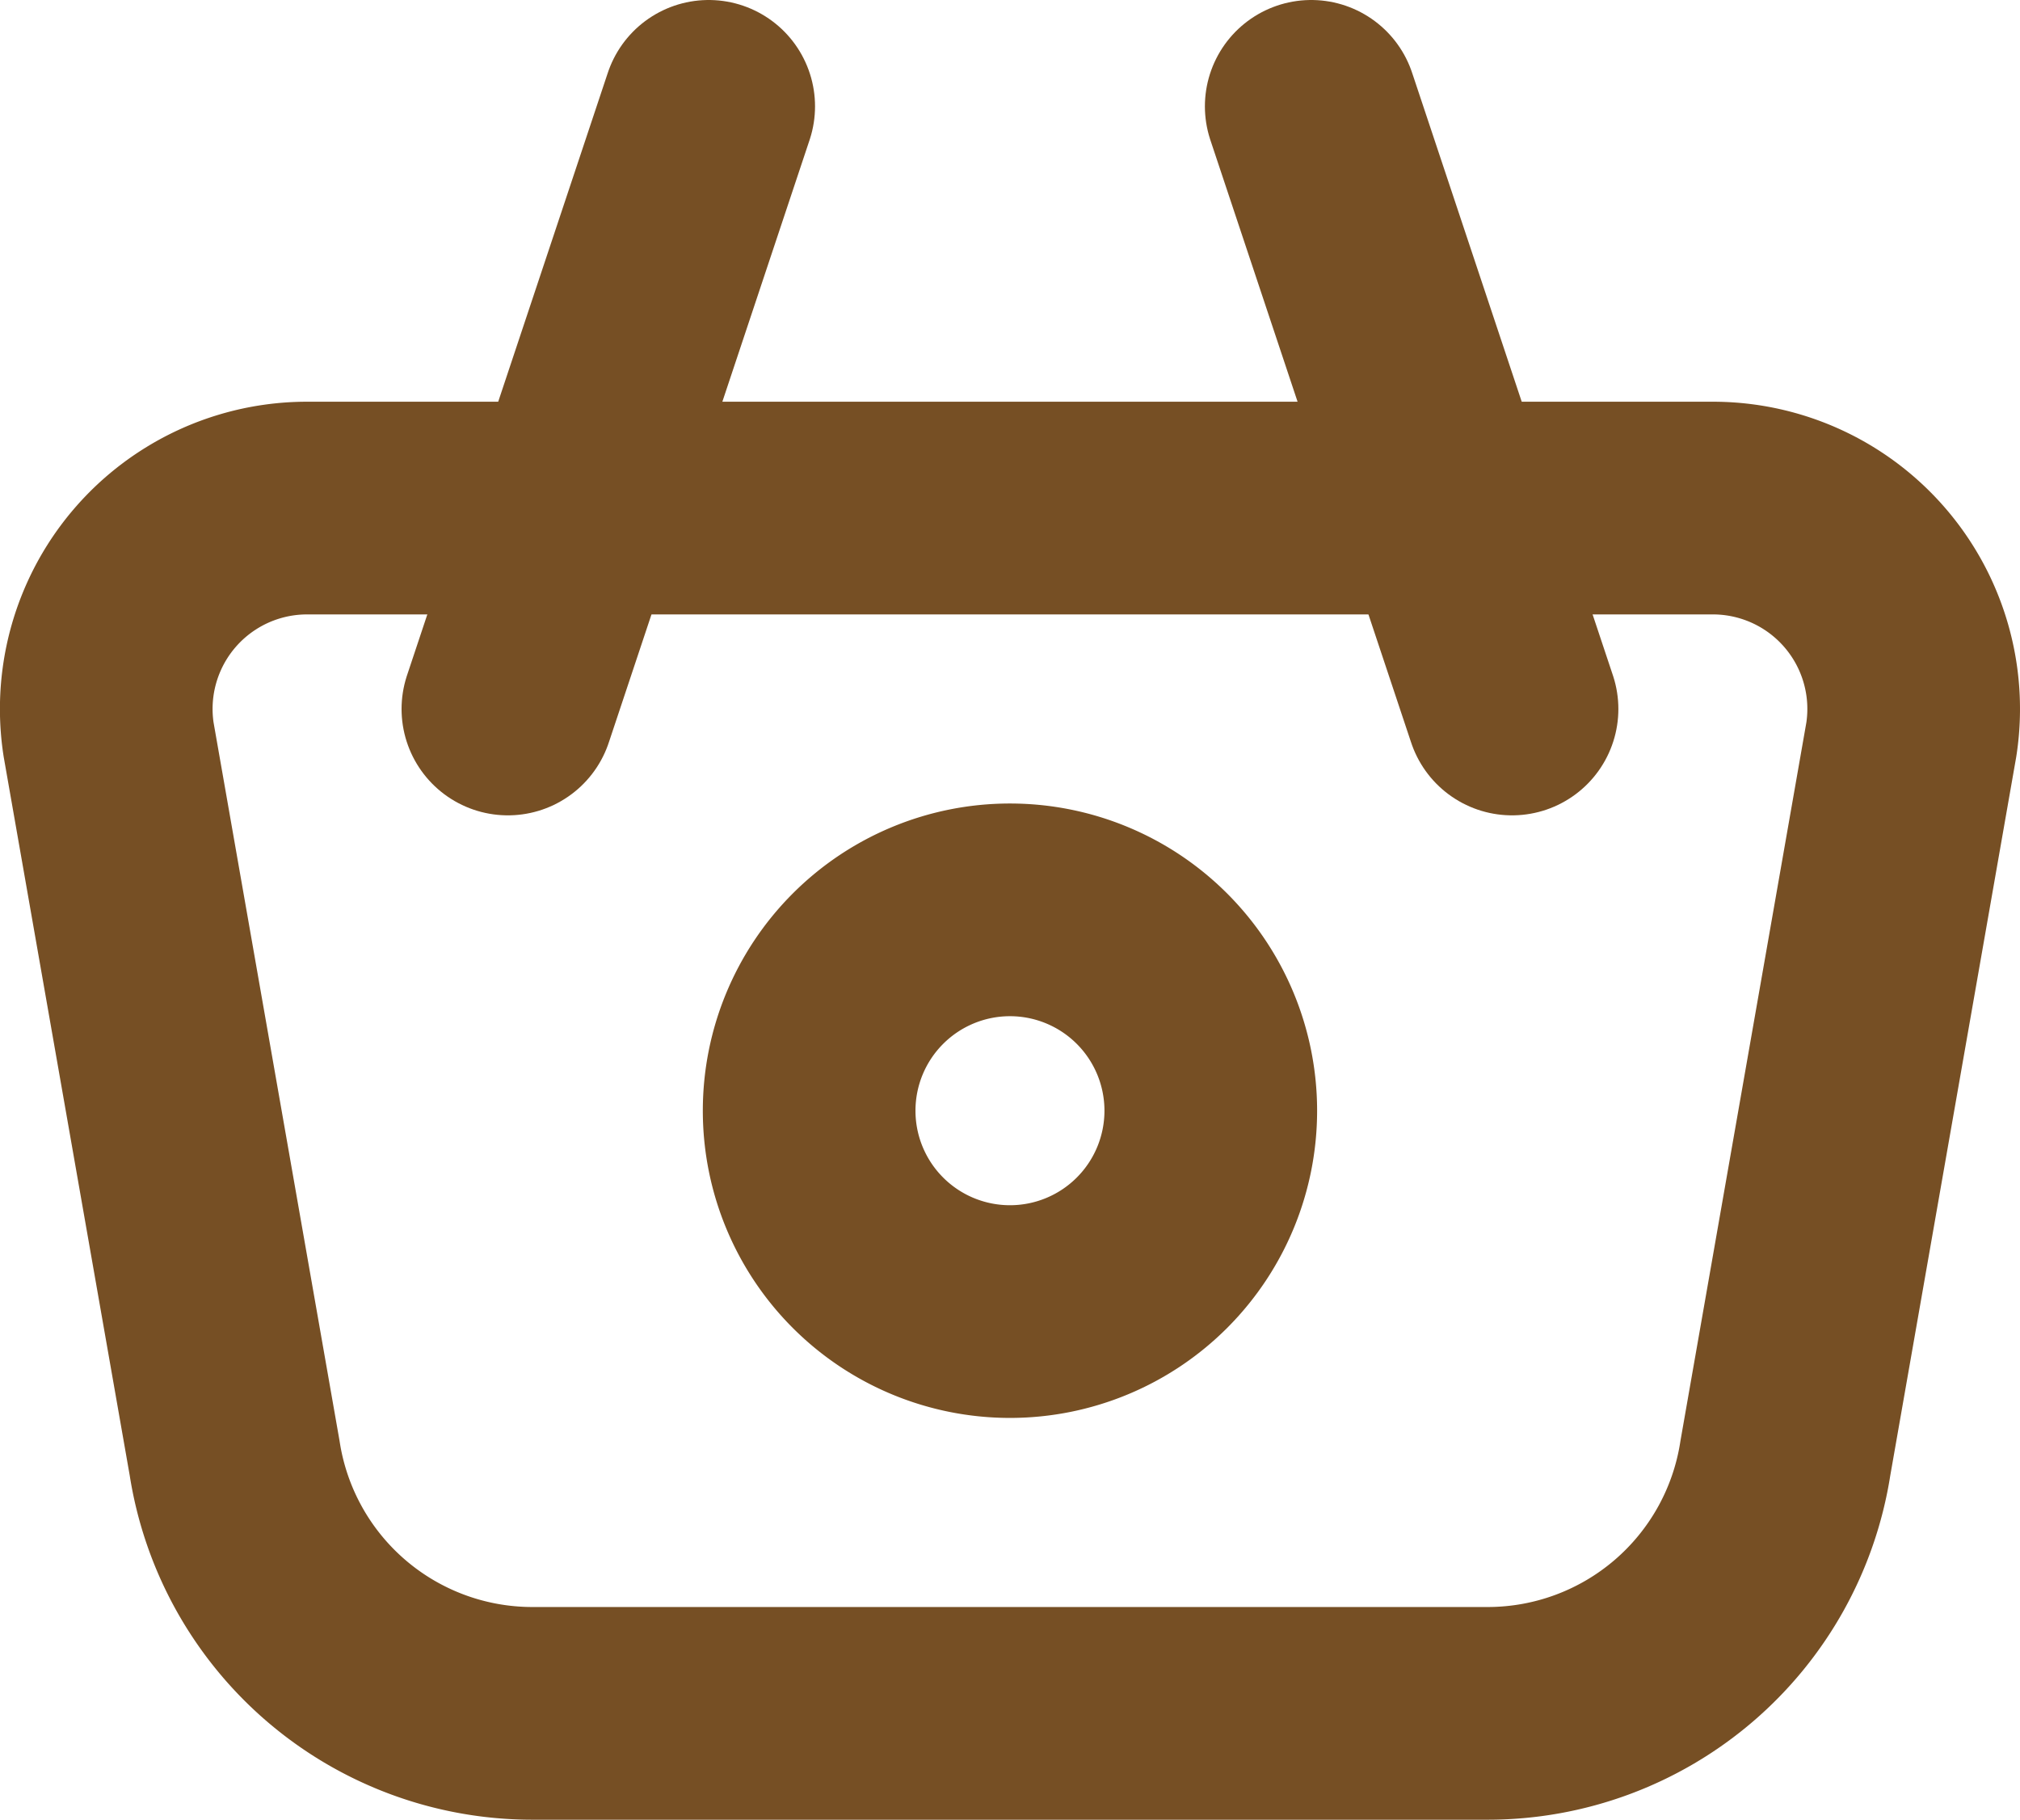
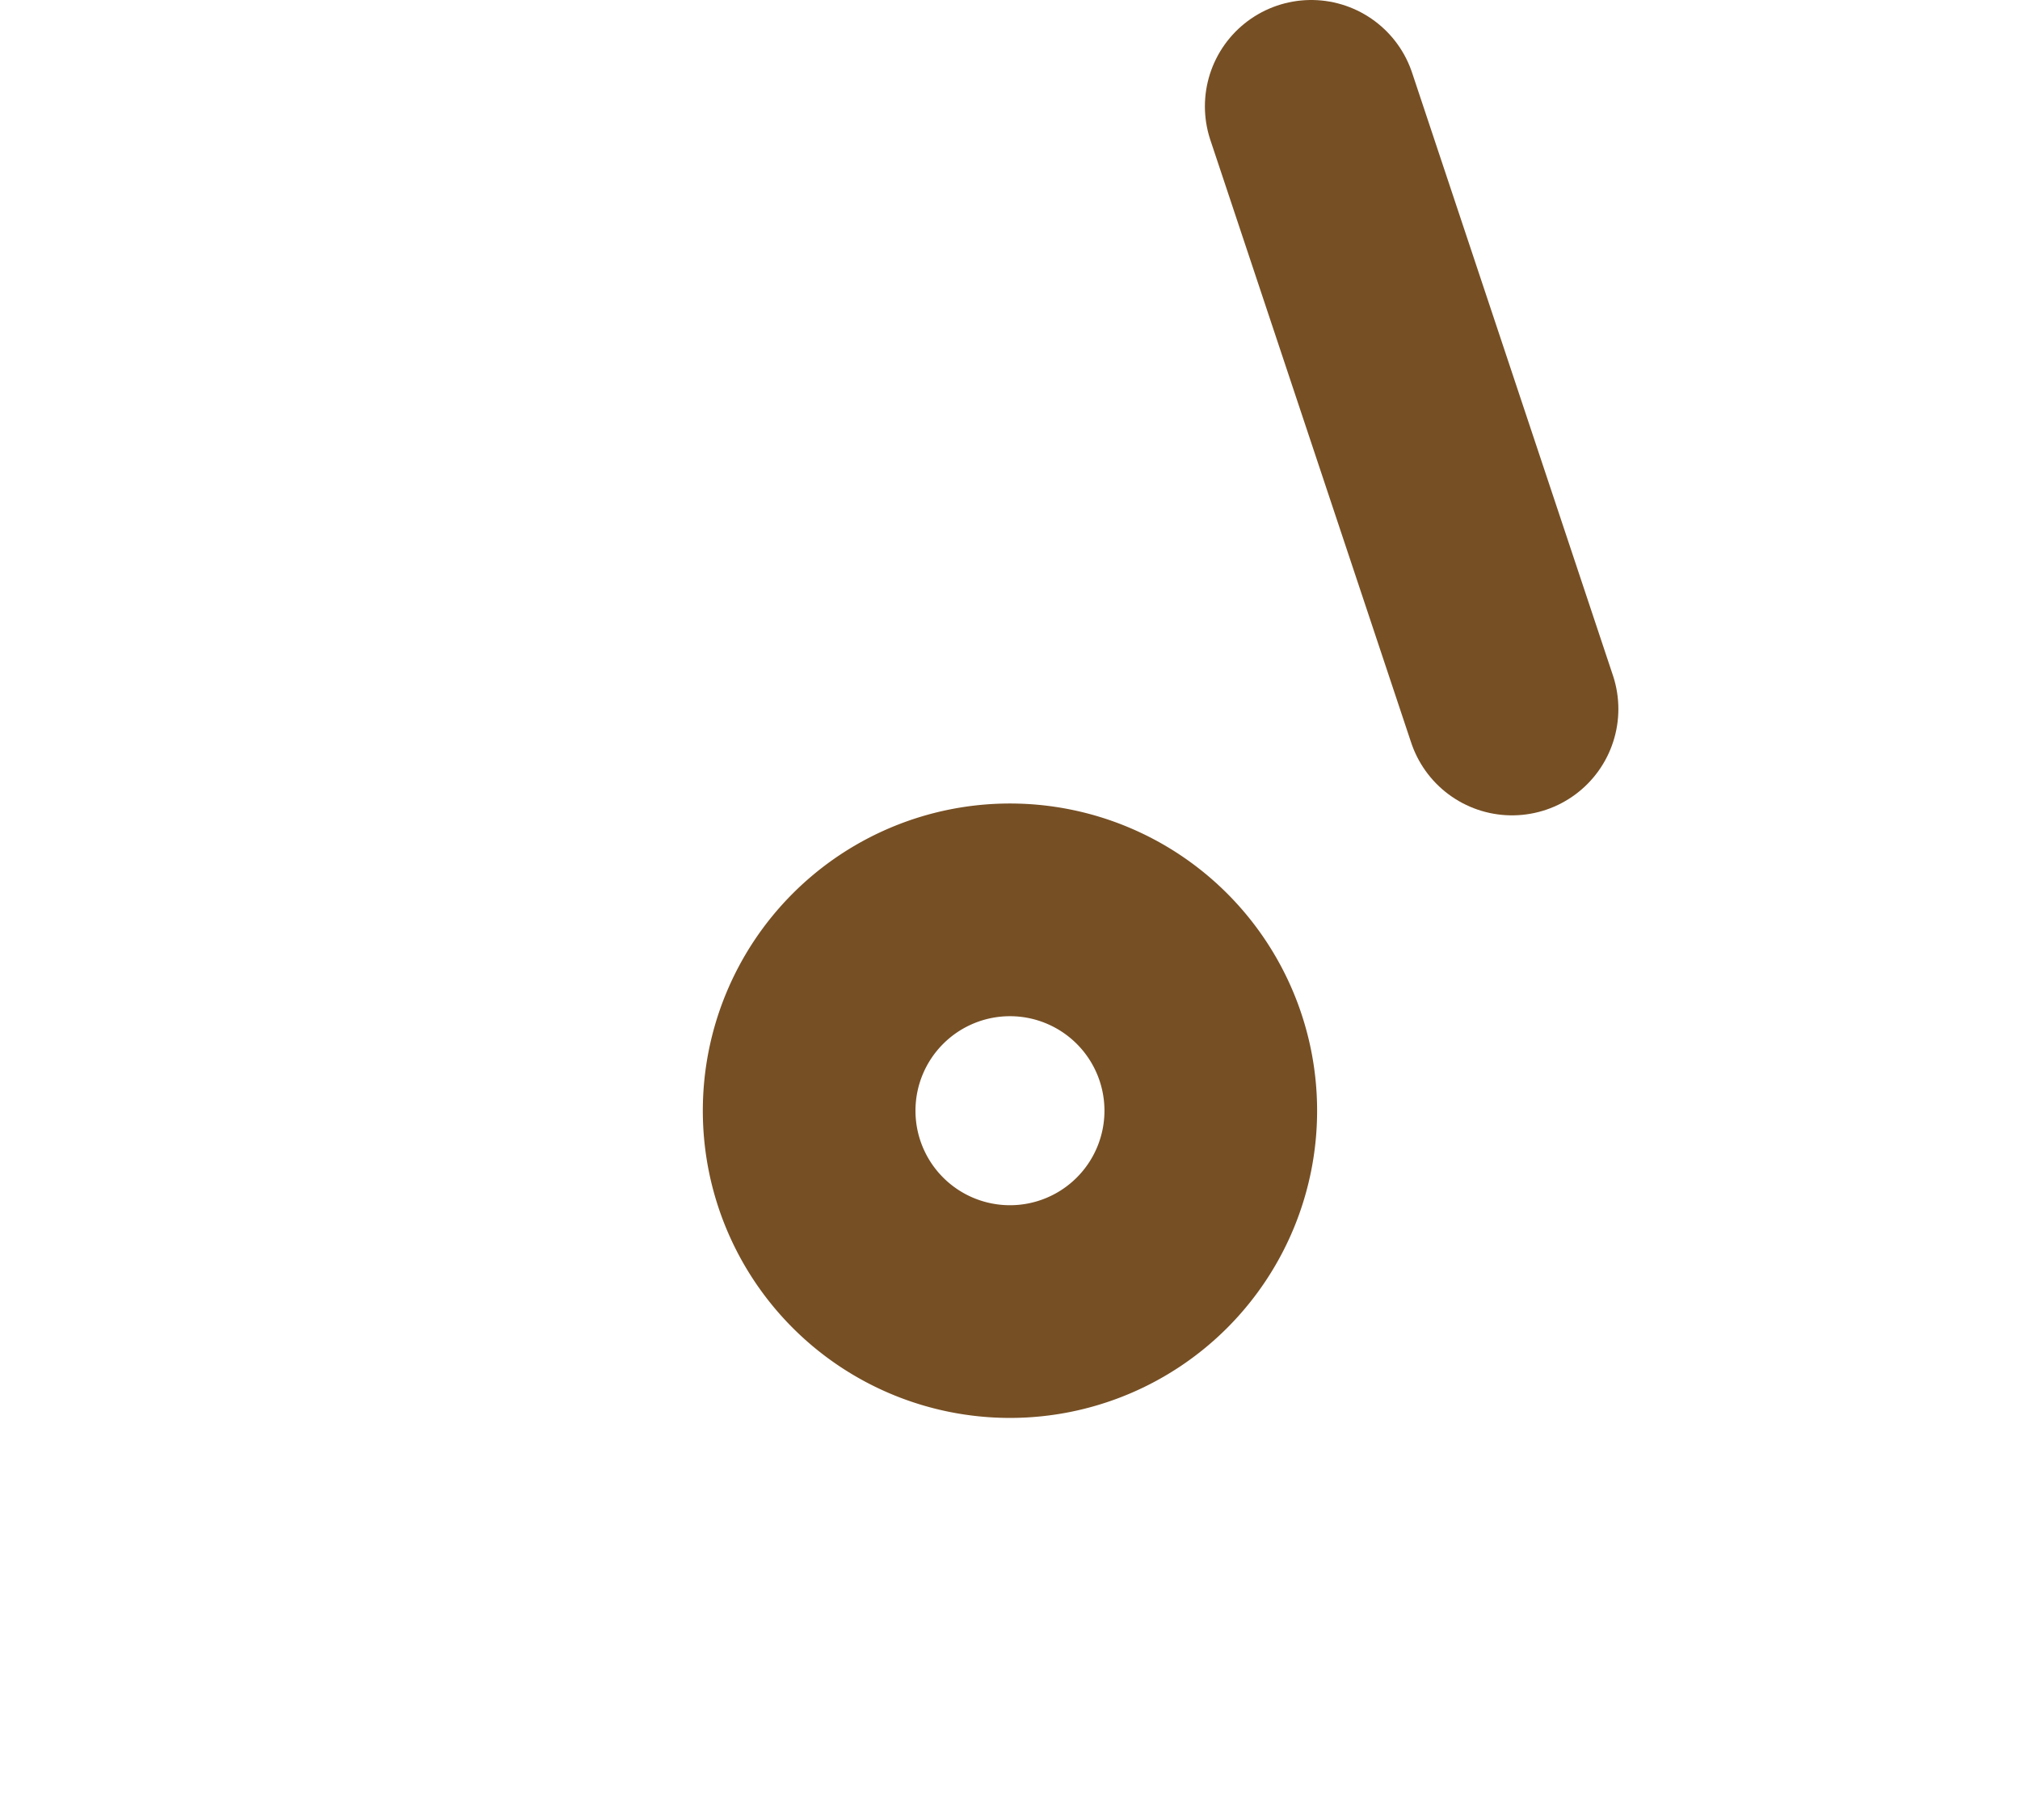
<svg xmlns="http://www.w3.org/2000/svg" version="1.1" viewBox="0 0 28.497 25.666">
  <g fill="none" stroke="#764f24" stroke-linecap="round" stroke-linejoin="round" stroke-width="3">
    <path d="m11.415 15.666a2.833 2.833 0 1 0 2.833-2.833 2.833 2.833 0 0 0-2.833 2.833" />
-     <path d="m4.332 7.166h19.832a2.833 2.833 0 0 1 2.8 3.264l-1.777 10.136a4.25 4.25 0 0 1-4.2 3.6h-13.477a4.25 4.25 0 0 1-4.2-3.6l-1.778-10.136a2.833 2.833 0 0 1 2.8-3.264z" />
    <path d="m21.331 10-2.833-8.5" />
-     <path d="m7.165 10 2.833-8.5" />
  </g>
</svg>